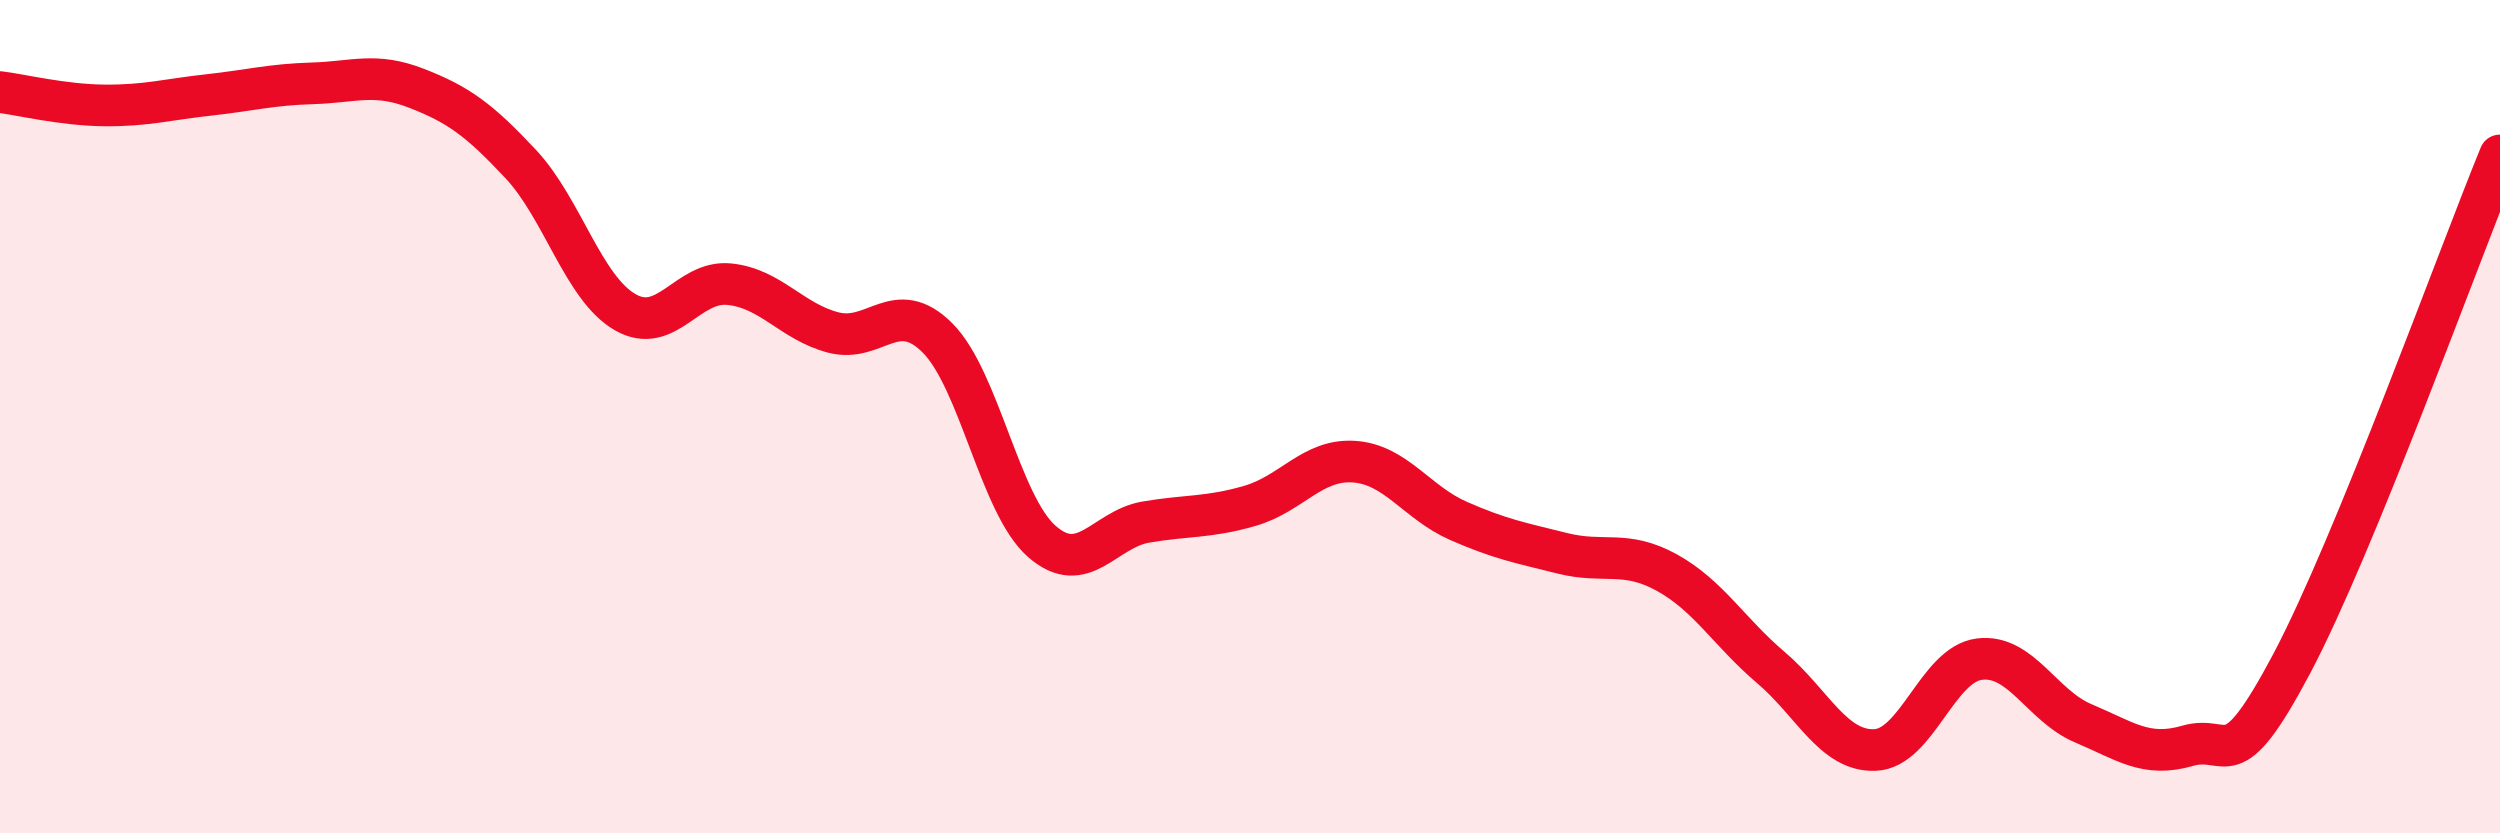
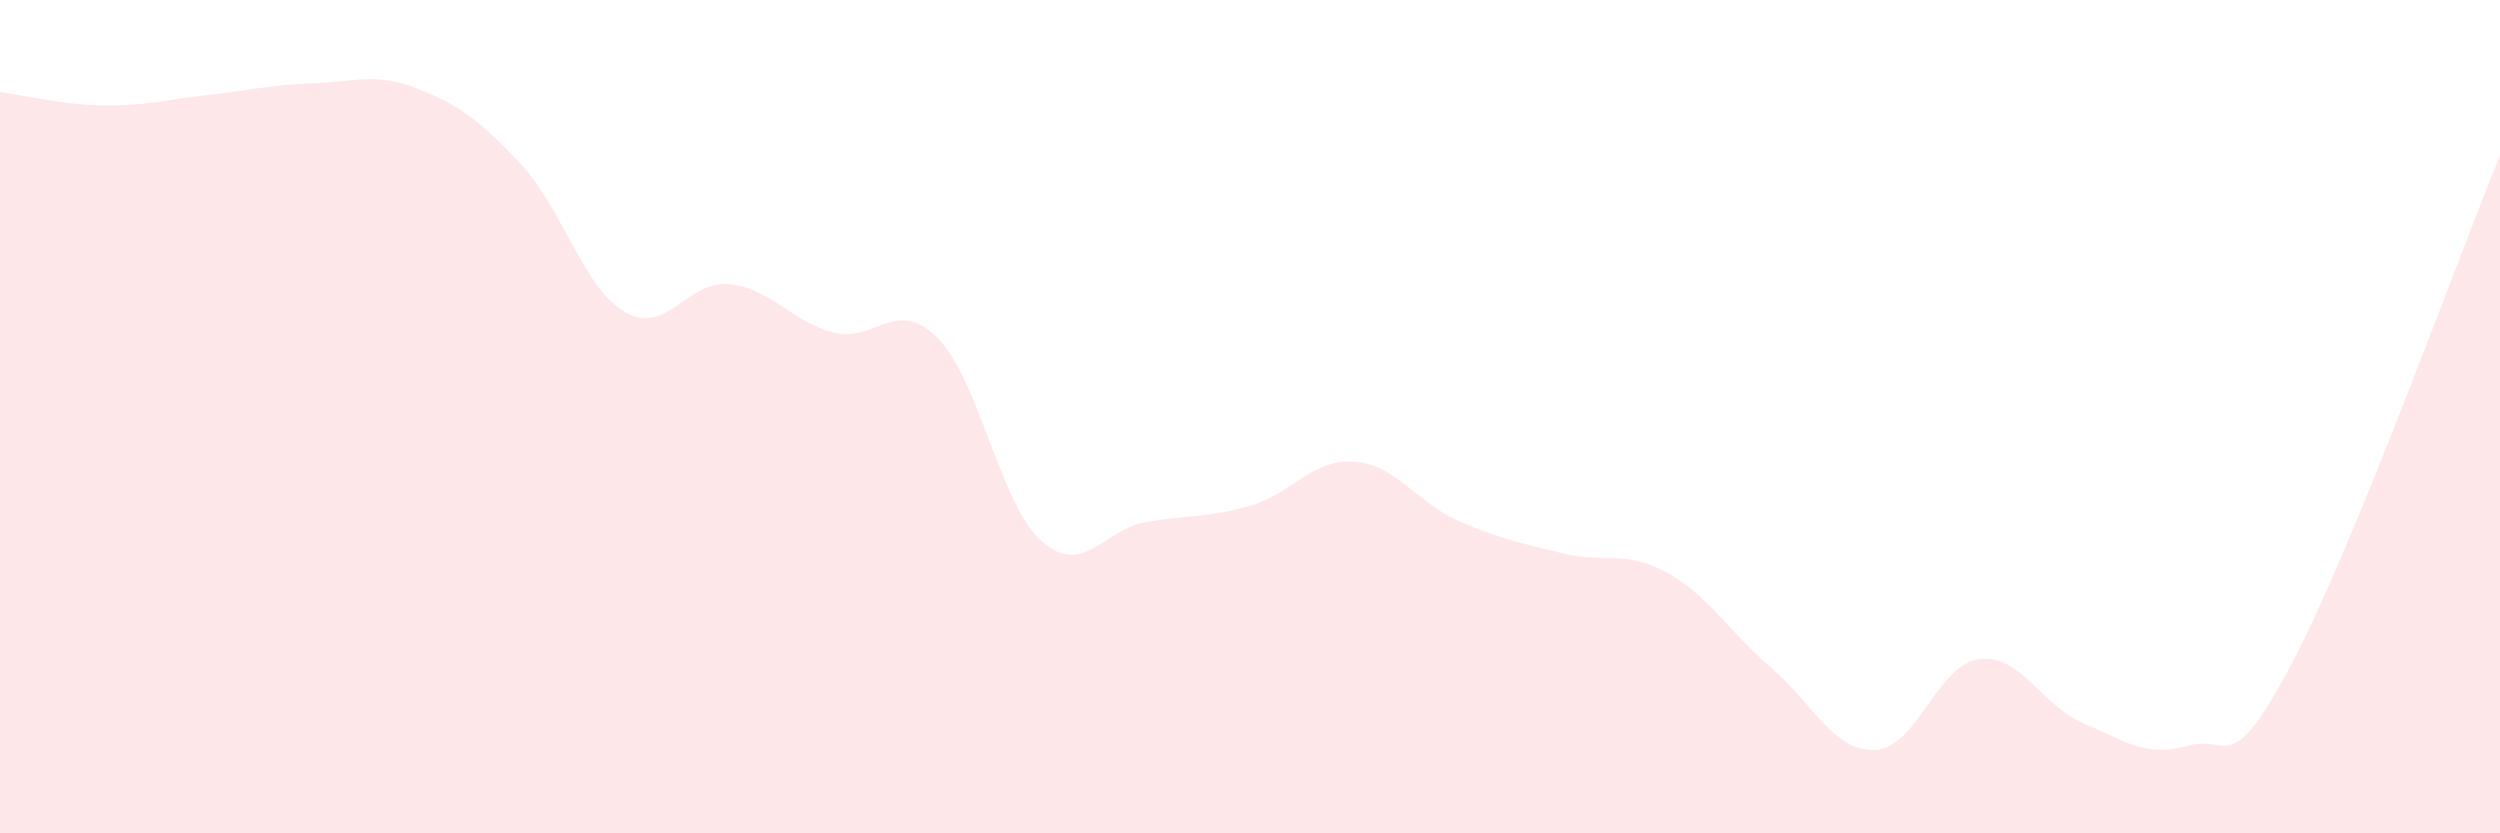
<svg xmlns="http://www.w3.org/2000/svg" width="60" height="20" viewBox="0 0 60 20">
  <path d="M 0,2.21 C 0.5,2.27 1.5,2.52 2.5,2.53 C 3.5,2.54 4,2.39 5,2.28 C 6,2.17 6.5,2.03 7.5,2 C 8.5,1.97 9,1.73 10,2.12 C 11,2.51 11.5,2.87 12.5,3.94 C 13.5,5.01 14,6.91 15,7.49 C 16,8.07 16.5,6.72 17.5,6.82 C 18.5,6.92 19,7.72 20,7.98 C 21,8.24 21.5,7.11 22.5,8.11 C 23.5,9.11 24,12.11 25,12.99 C 26,13.87 26.5,12.7 27.5,12.53 C 28.5,12.36 29,12.43 30,12.14 C 31,11.85 31.5,11.01 32.5,11.08 C 33.5,11.15 34,12.06 35,12.5 C 36,12.94 36.5,13.03 37.5,13.28 C 38.5,13.53 39,13.19 40,13.74 C 41,14.29 41.5,15.17 42.5,16.02 C 43.5,16.87 44,18.04 45,18 C 46,17.96 46.5,15.95 47.5,15.82 C 48.5,15.69 49,16.94 50,17.36 C 51,17.78 51.5,18.19 52.5,17.9 C 53.5,17.61 53.5,18.76 55,15.93 C 56.5,13.1 59,6.17 60,3.73L60 20L0 20Z" fill="#EB0A25" opacity="0.1" stroke-linecap="round" stroke-linejoin="round" />
-   <path d="M 0,2.21 C 0.5,2.27 1.5,2.52 2.5,2.53 C 3.5,2.54 4,2.39 5,2.28 C 6,2.17 6.5,2.03 7.5,2 C 8.5,1.97 9,1.73 10,2.12 C 11,2.51 11.5,2.87 12.5,3.94 C 13.5,5.01 14,6.91 15,7.49 C 16,8.07 16.5,6.72 17.5,6.82 C 18.5,6.92 19,7.72 20,7.98 C 21,8.24 21.5,7.11 22.5,8.11 C 23.5,9.11 24,12.11 25,12.99 C 26,13.87 26.5,12.7 27.5,12.53 C 28.5,12.36 29,12.43 30,12.14 C 31,11.85 31.5,11.01 32.5,11.08 C 33.5,11.15 34,12.06 35,12.5 C 36,12.94 36.5,13.03 37.5,13.28 C 38.5,13.53 39,13.19 40,13.74 C 41,14.29 41.5,15.17 42.5,16.02 C 43.5,16.87 44,18.04 45,18 C 46,17.96 46.5,15.95 47.5,15.82 C 48.5,15.69 49,16.94 50,17.36 C 51,17.78 51.5,18.19 52.5,17.9 C 53.5,17.61 53.5,18.76 55,15.93 C 56.5,13.1 59,6.17 60,3.73" stroke="#EB0A25" stroke-width="1" fill="none" stroke-linecap="round" stroke-linejoin="round" />
</svg>